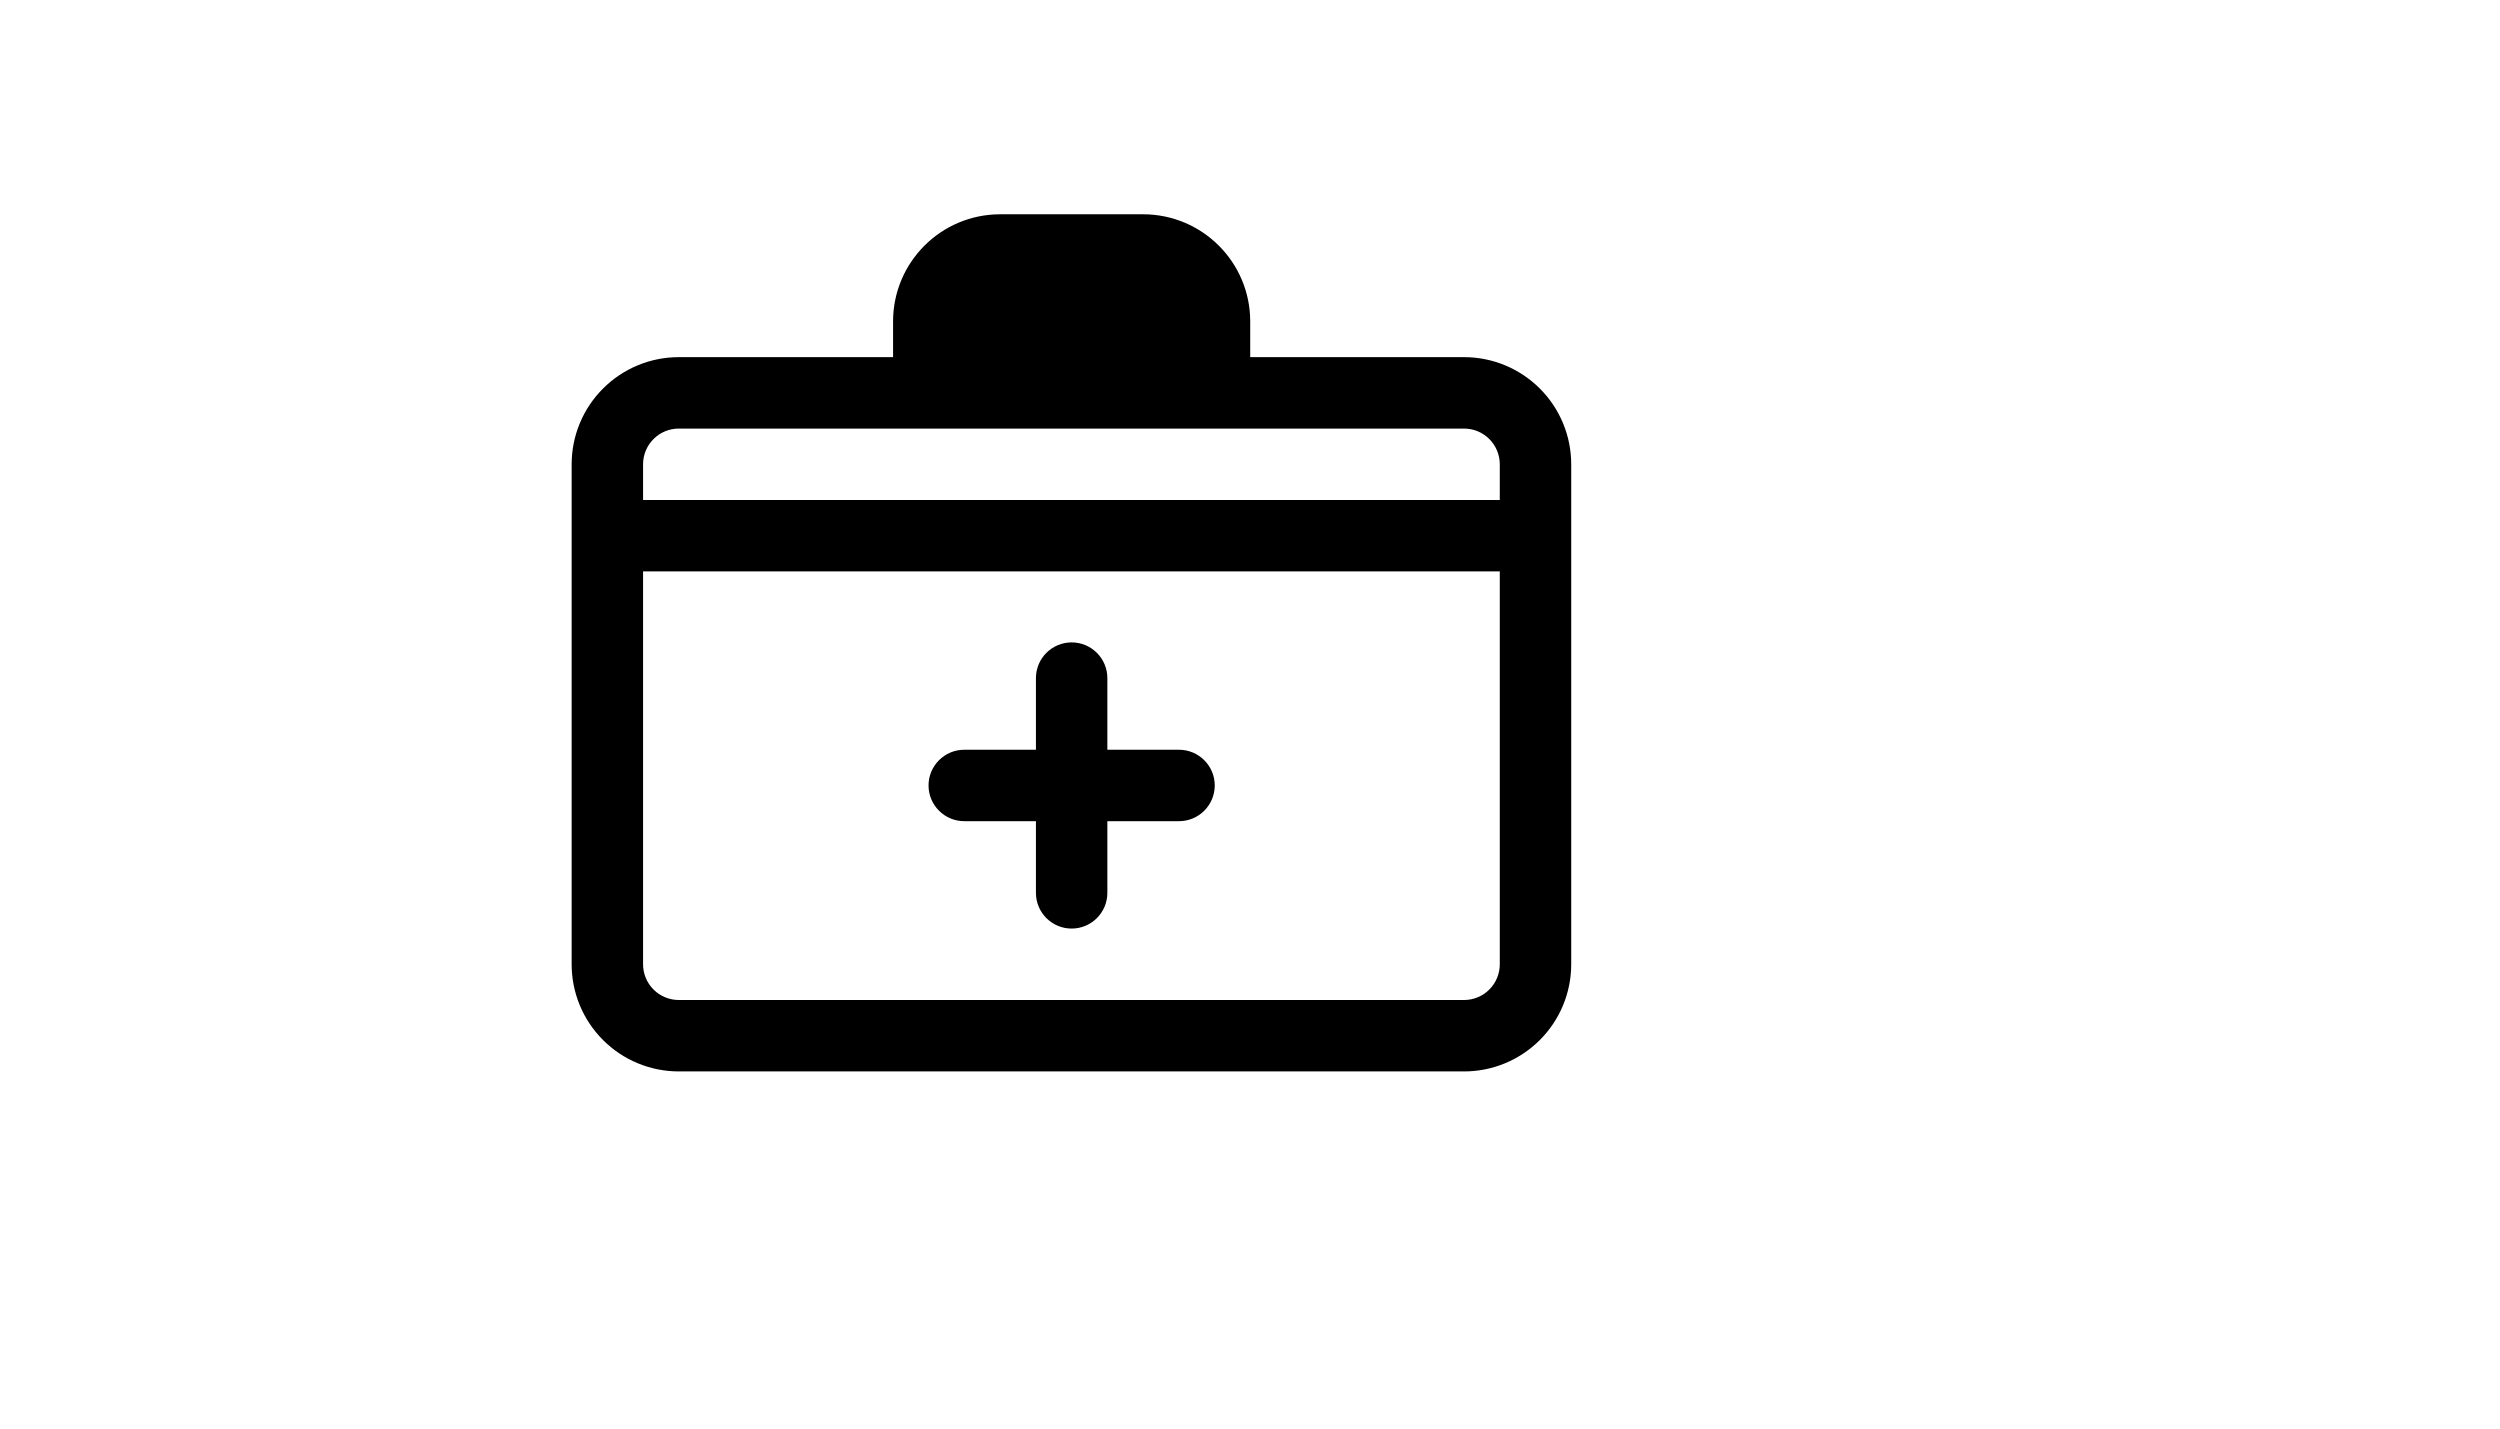
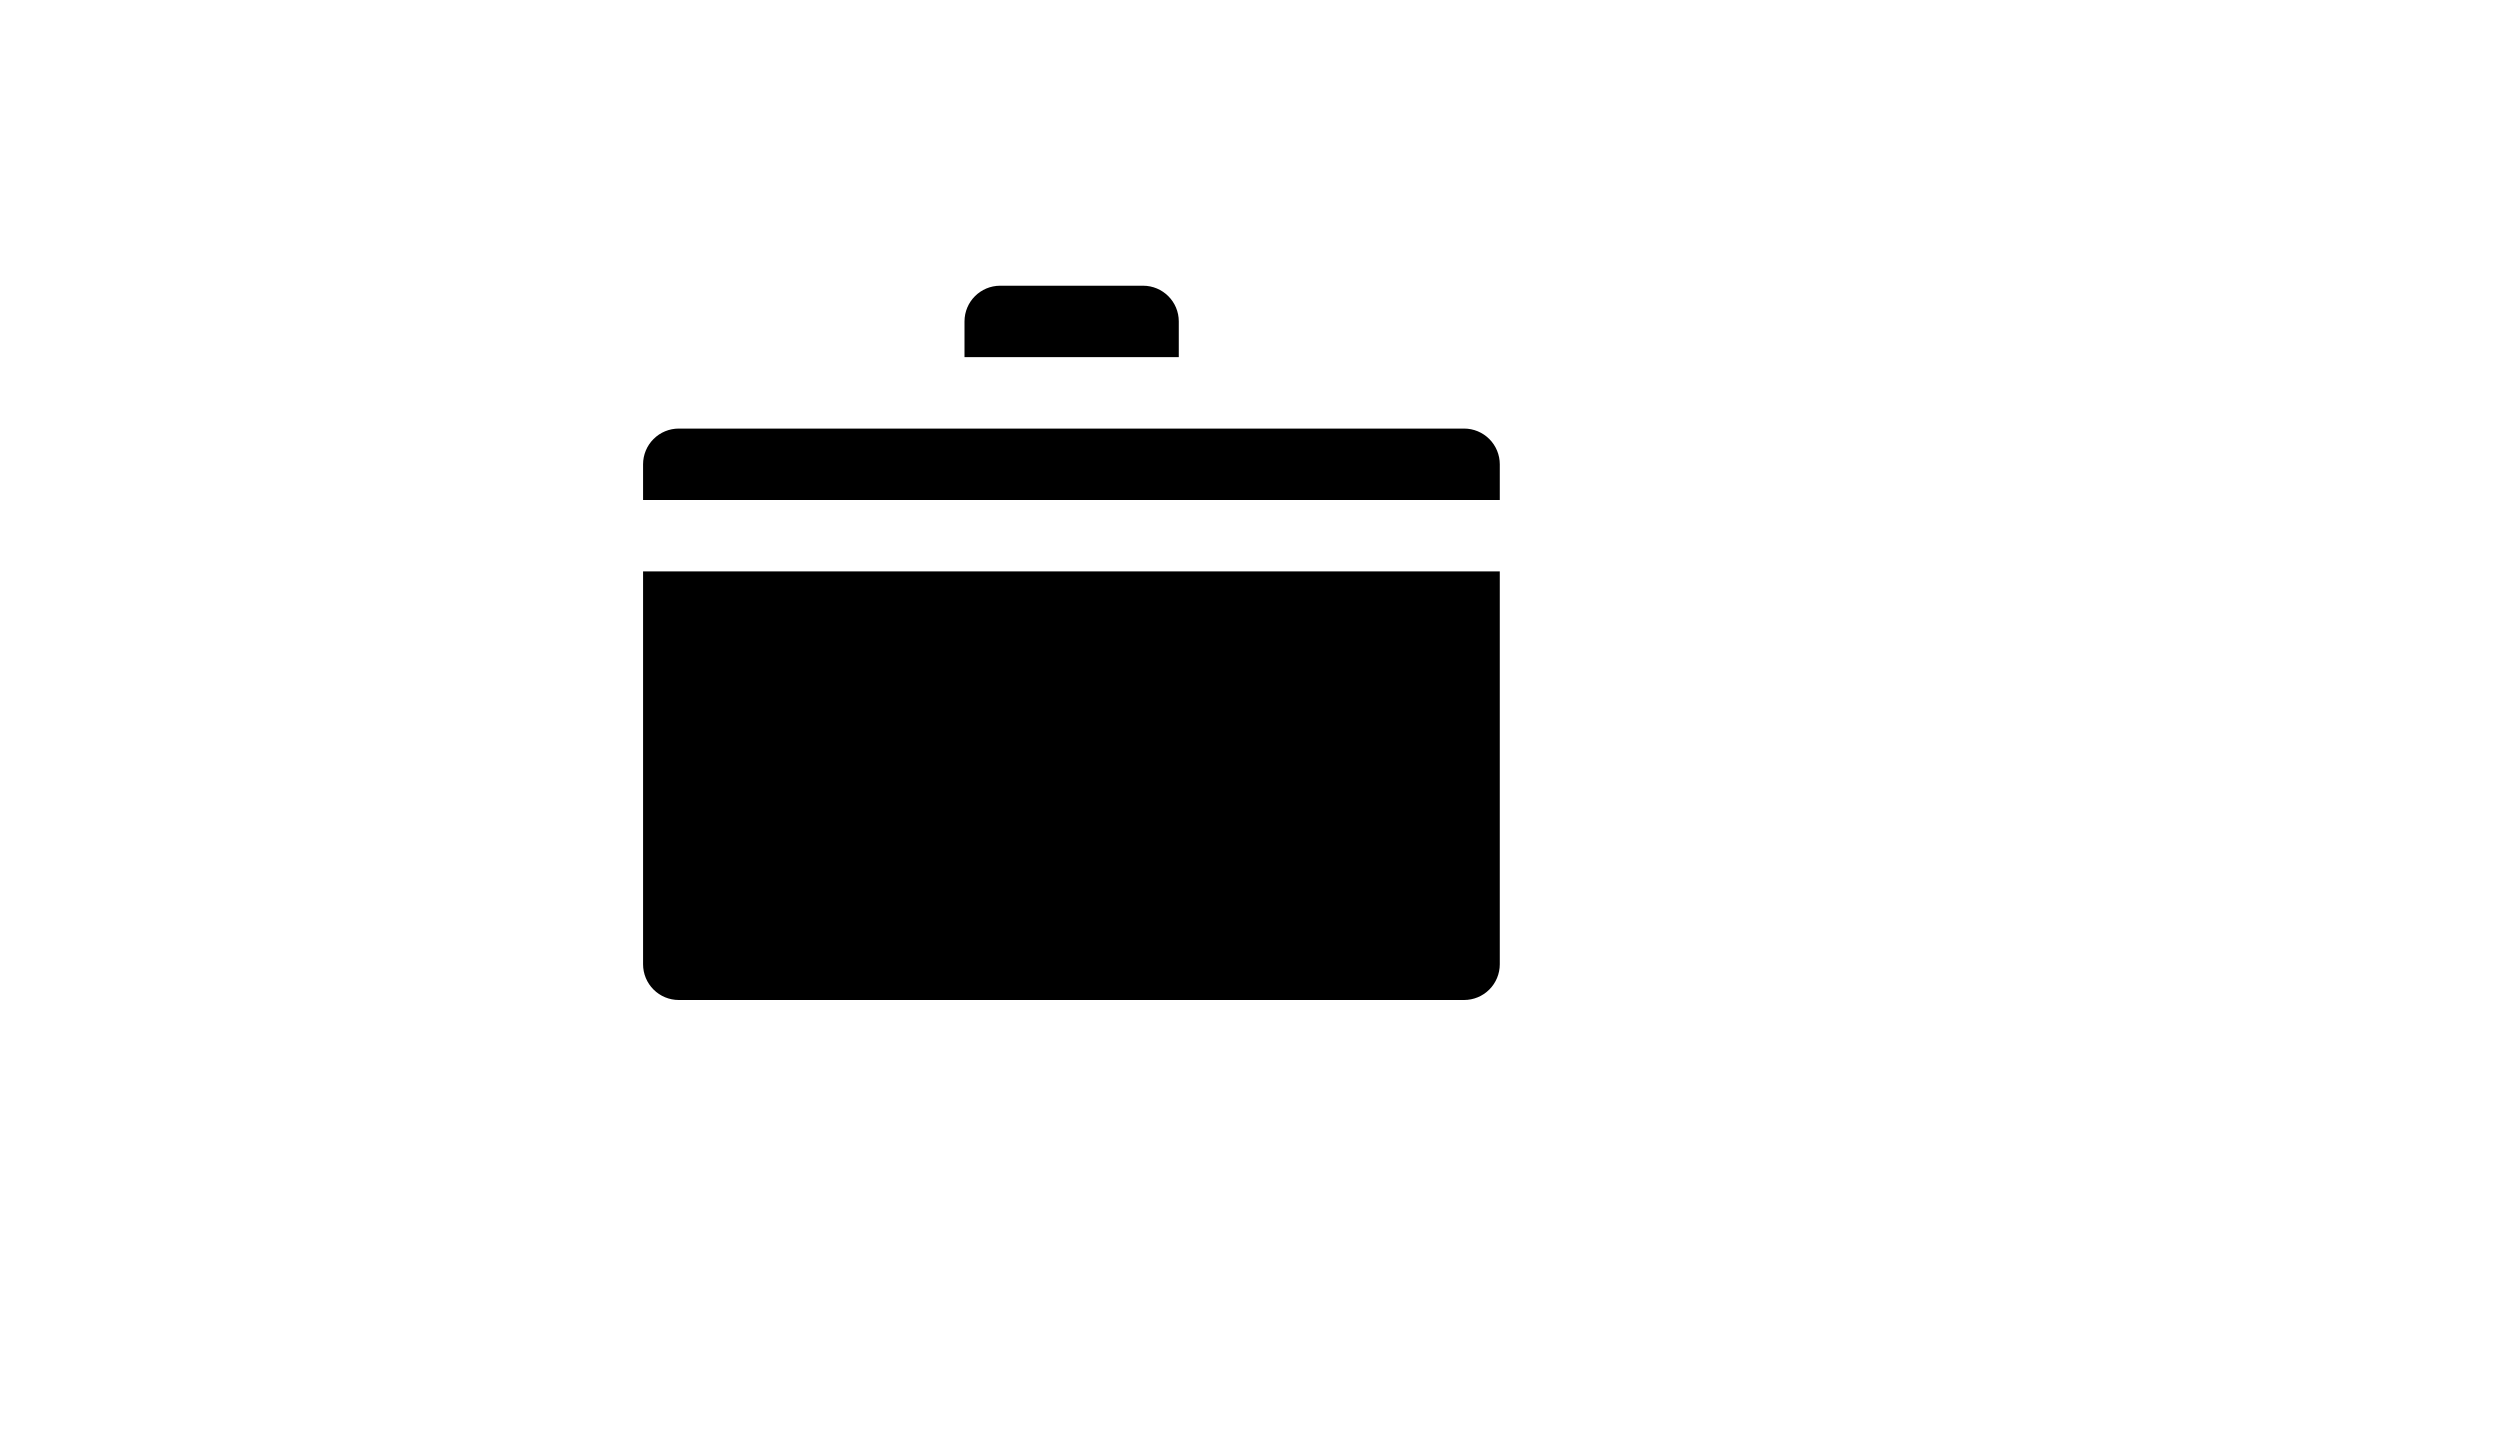
<svg xmlns="http://www.w3.org/2000/svg" version="1.1" width="100%" height="100%" id="svgWorkerArea" viewBox="-25 -25 875 500" style="background: white;">
  <defs id="defsdoc">
    <pattern id="patternBool" x="0" y="0" width="10" height="10" patternUnits="userSpaceOnUse" patternTransform="rotate(35)">
-       <circle cx="5" cy="5" r="4" style="stroke: none;fill: #ff000070;" />
-     </pattern>
+       </pattern>
  </defs>
  <g id="fileImp-923139660" class="cosito">
    <path id="pathImp-570684054" class="grouped" d="M337.575 237.412C337.575 237.412 312.488 237.412 312.488 237.412 305.6 237.412 299.988 243.025 299.988 249.912 299.988 256.812 305.6 262.413 312.488 262.413 312.488 262.413 337.575 262.413 337.575 262.413 337.575 262.413 337.575 287.5 337.575 287.5 337.575 294.4 343.175 300 350.075 300 356.975 300 362.575 294.4 362.575 287.5 362.575 287.5 362.575 262.413 362.575 262.413 362.575 262.413 387.663 262.413 387.663 262.413 394.55 262.413 400.163 256.812 400.163 249.912 400.163 243.025 394.55 237.412 387.663 237.412 387.663 237.412 362.575 237.412 362.575 237.412 362.575 237.412 362.575 212.338 362.575 212.338 362.575 205.438 356.975 199.838 350.075 199.838 343.175 199.838 337.575 205.438 337.575 212.338 337.575 212.338 337.575 237.412 337.575 237.412 337.575 237.412 337.575 237.412 337.575 237.412" />
-     <path id="pathImp-762729527" class="grouped" d="M287.575 100C287.575 100 212.575 100 212.575 100 202.625 100 193.088 103.95 186.062 110.987 179.025 118.013 175.075 127.55 175.075 137.5 175.075 180.787 175.075 269.212 175.075 312.5 175.075 322.45 179.025 331.988 186.062 339.012 193.088 346.05 202.625 350 212.575 350 273.087 350 426.913 350 487.425 350 497.363 350 506.9 346.05 513.938 339.012 520.975 331.988 524.925 322.45 524.925 312.5 524.925 312.5 524.925 137.5 524.925 137.5 524.925 127.55 520.975 118.013 513.938 110.987 506.9 103.95 497.363 100 487.425 100 487.425 100 412.575 100 412.575 100 412.575 100 412.575 87.5 412.575 87.5 412.575 66.787 395.788 50 375.075 50 375.075 50 325.075 50 325.075 50 304.363 50 287.575 66.787 287.575 87.5 287.575 87.5 287.575 100 287.575 100 287.575 100 287.575 100 287.575 100M499.925 175C499.925 175 499.925 312.5 499.925 312.5 499.925 315.812 498.6 319 496.262 321.337 493.913 323.688 490.738 325 487.425 325 487.425 325 212.575 325 212.575 325 209.262 325 206.075 323.688 203.738 321.337 201.387 319 200.075 315.812 200.075 312.5 200.075 312.5 200.075 175 200.075 175 200.075 175 499.925 175 499.925 175 499.925 175 499.925 175 499.925 175M499.925 150C499.925 150 200.075 150 200.075 150 200.075 150 200.075 137.5 200.075 137.5 200.075 134.188 201.387 131 203.738 128.662 206.075 126.312 209.262 125 212.575 125 212.575 125 487.425 125 487.425 125 490.738 125 493.913 126.312 496.262 128.662 498.6 131 499.925 134.188 499.925 137.5 499.925 137.5 499.925 150 499.925 150 499.925 150 499.925 150 499.925 150M387.575 100C387.575 100 387.575 87.5 387.575 87.5 387.575 80.6 381.975 75 375.075 75 375.075 75 325.075 75 325.075 75 318.175 75 312.575 80.6 312.575 87.5 312.575 87.5 312.575 100 312.575 100 312.575 100 387.575 100 387.575 100 387.575 100 387.575 100 387.575 100" />
+     <path id="pathImp-762729527" class="grouped" d="M287.575 100M499.925 175C499.925 175 499.925 312.5 499.925 312.5 499.925 315.812 498.6 319 496.262 321.337 493.913 323.688 490.738 325 487.425 325 487.425 325 212.575 325 212.575 325 209.262 325 206.075 323.688 203.738 321.337 201.387 319 200.075 315.812 200.075 312.5 200.075 312.5 200.075 175 200.075 175 200.075 175 499.925 175 499.925 175 499.925 175 499.925 175 499.925 175M499.925 150C499.925 150 200.075 150 200.075 150 200.075 150 200.075 137.5 200.075 137.5 200.075 134.188 201.387 131 203.738 128.662 206.075 126.312 209.262 125 212.575 125 212.575 125 487.425 125 487.425 125 490.738 125 493.913 126.312 496.262 128.662 498.6 131 499.925 134.188 499.925 137.5 499.925 137.5 499.925 150 499.925 150 499.925 150 499.925 150 499.925 150M387.575 100C387.575 100 387.575 87.5 387.575 87.5 387.575 80.6 381.975 75 375.075 75 375.075 75 325.075 75 325.075 75 318.175 75 312.575 80.6 312.575 87.5 312.575 87.5 312.575 100 312.575 100 312.575 100 387.575 100 387.575 100 387.575 100 387.575 100 387.575 100" />
  </g>
</svg>